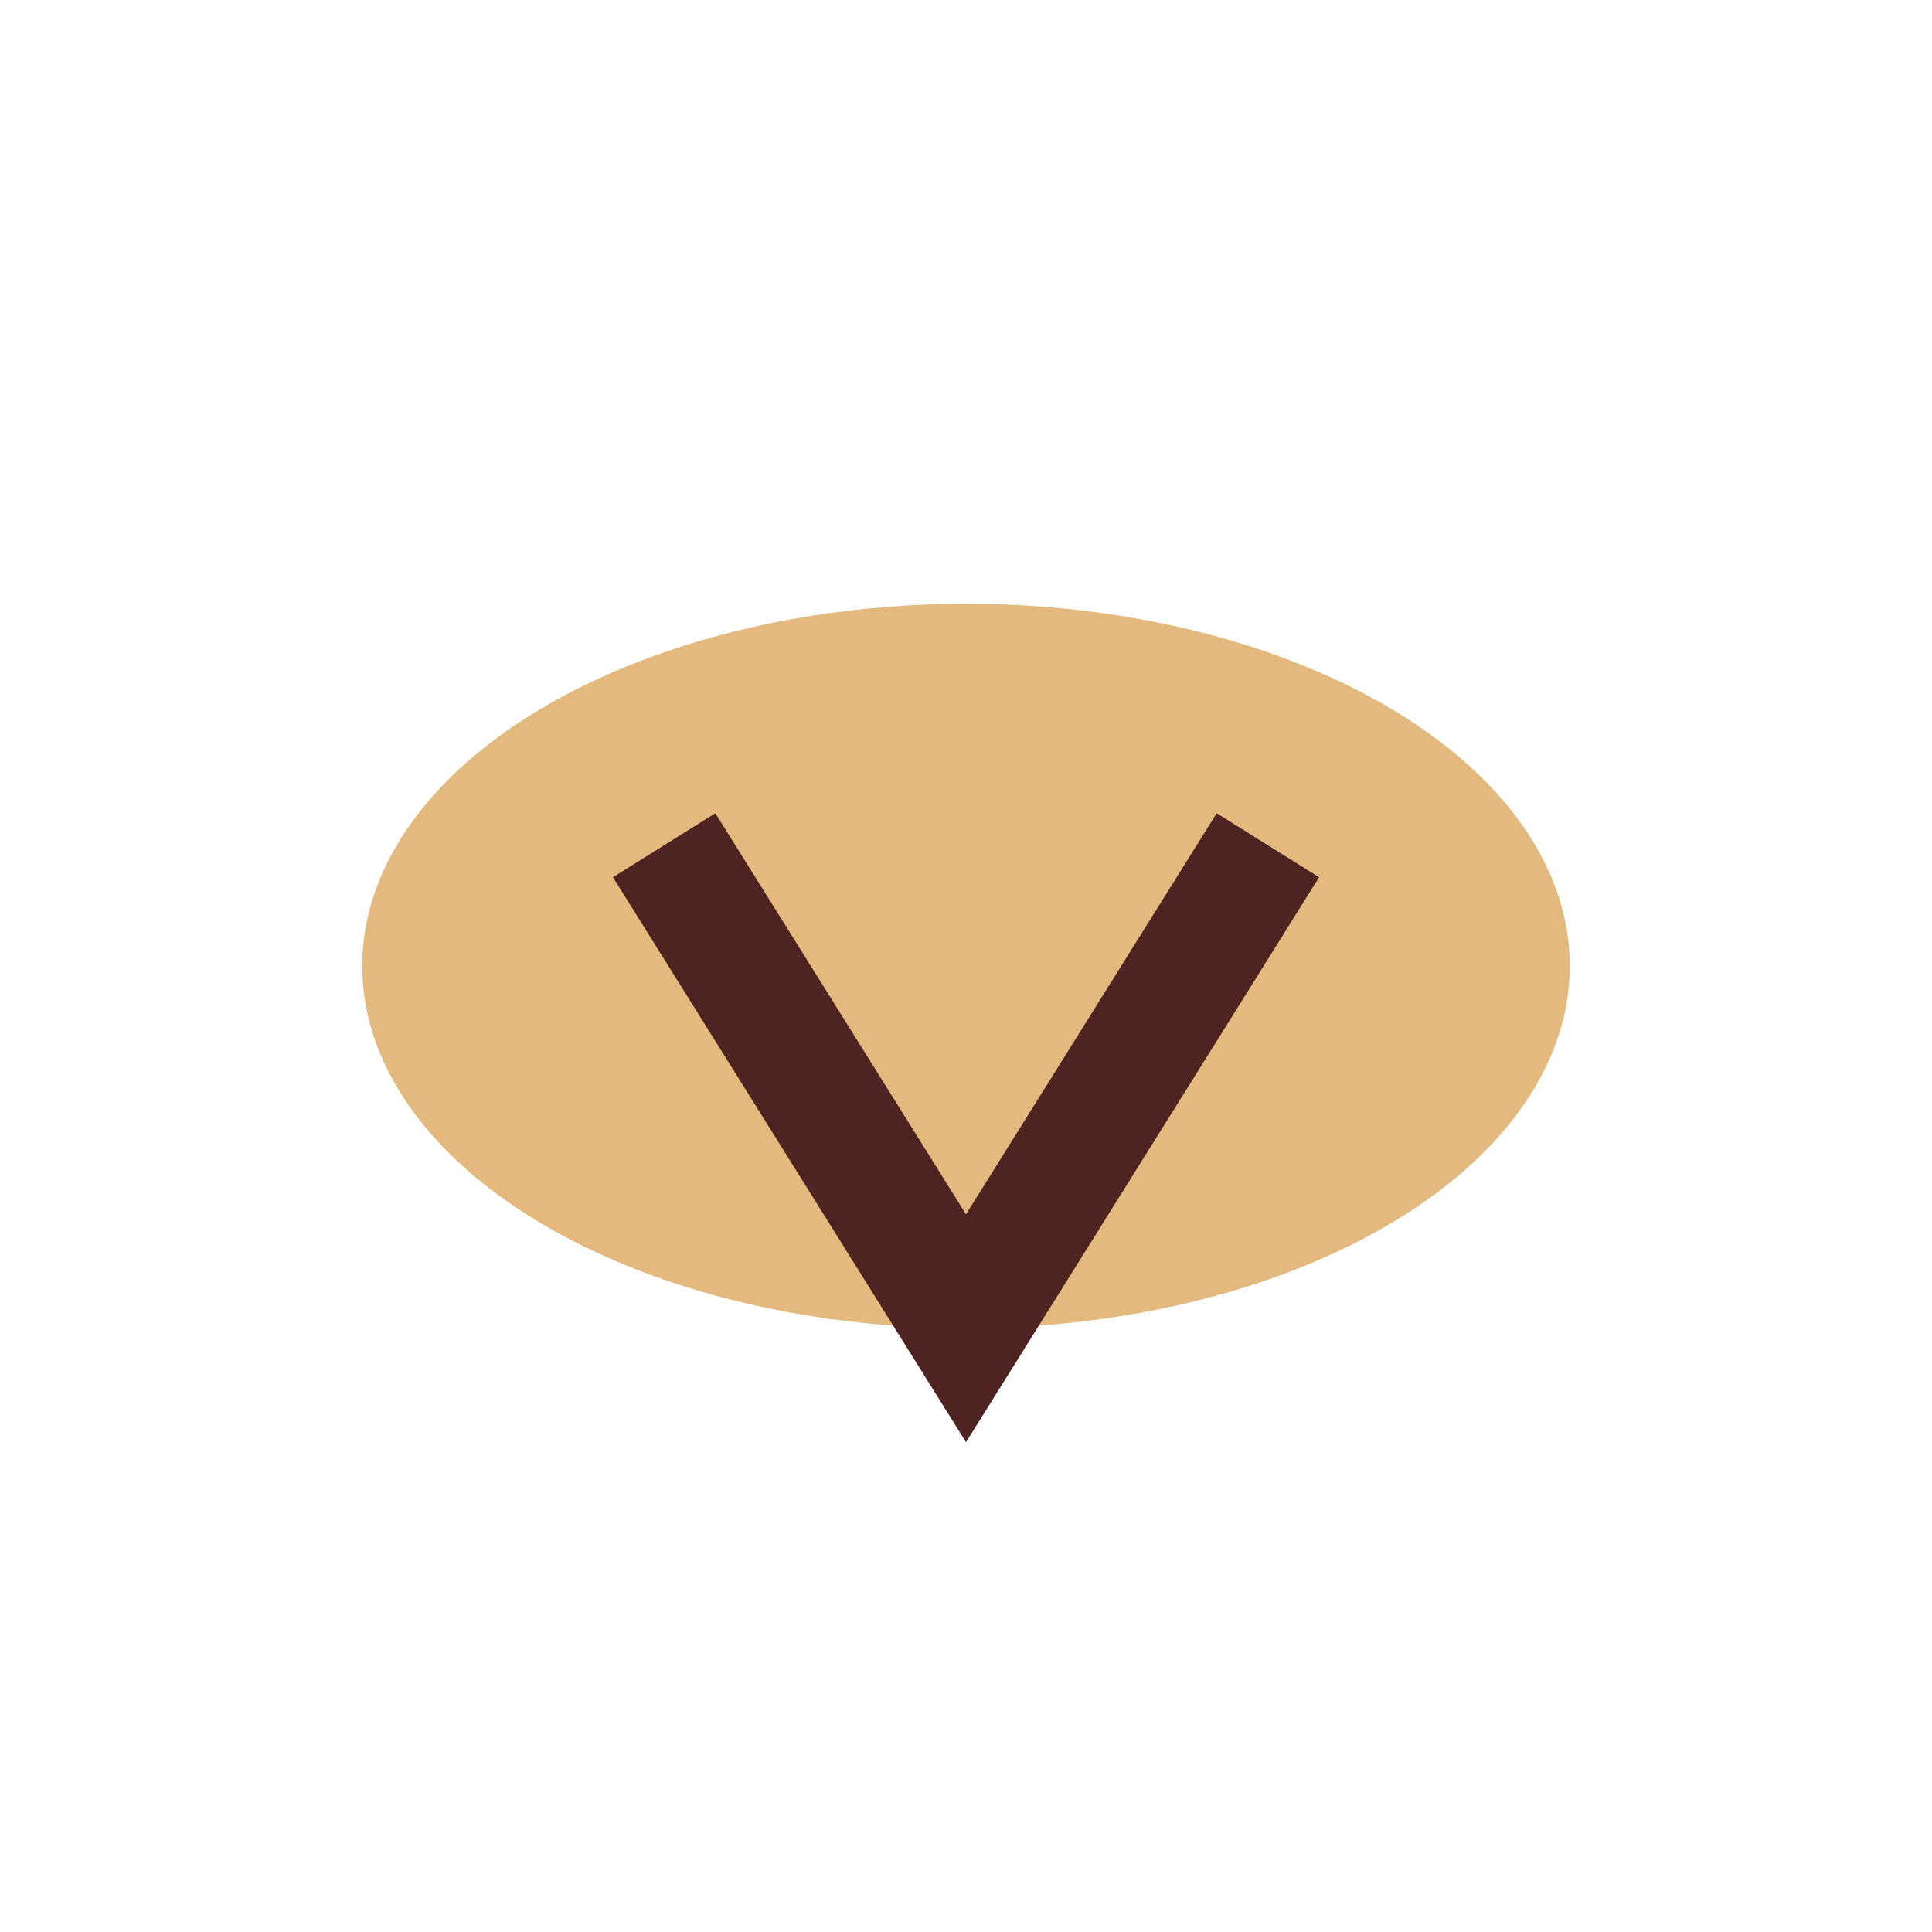
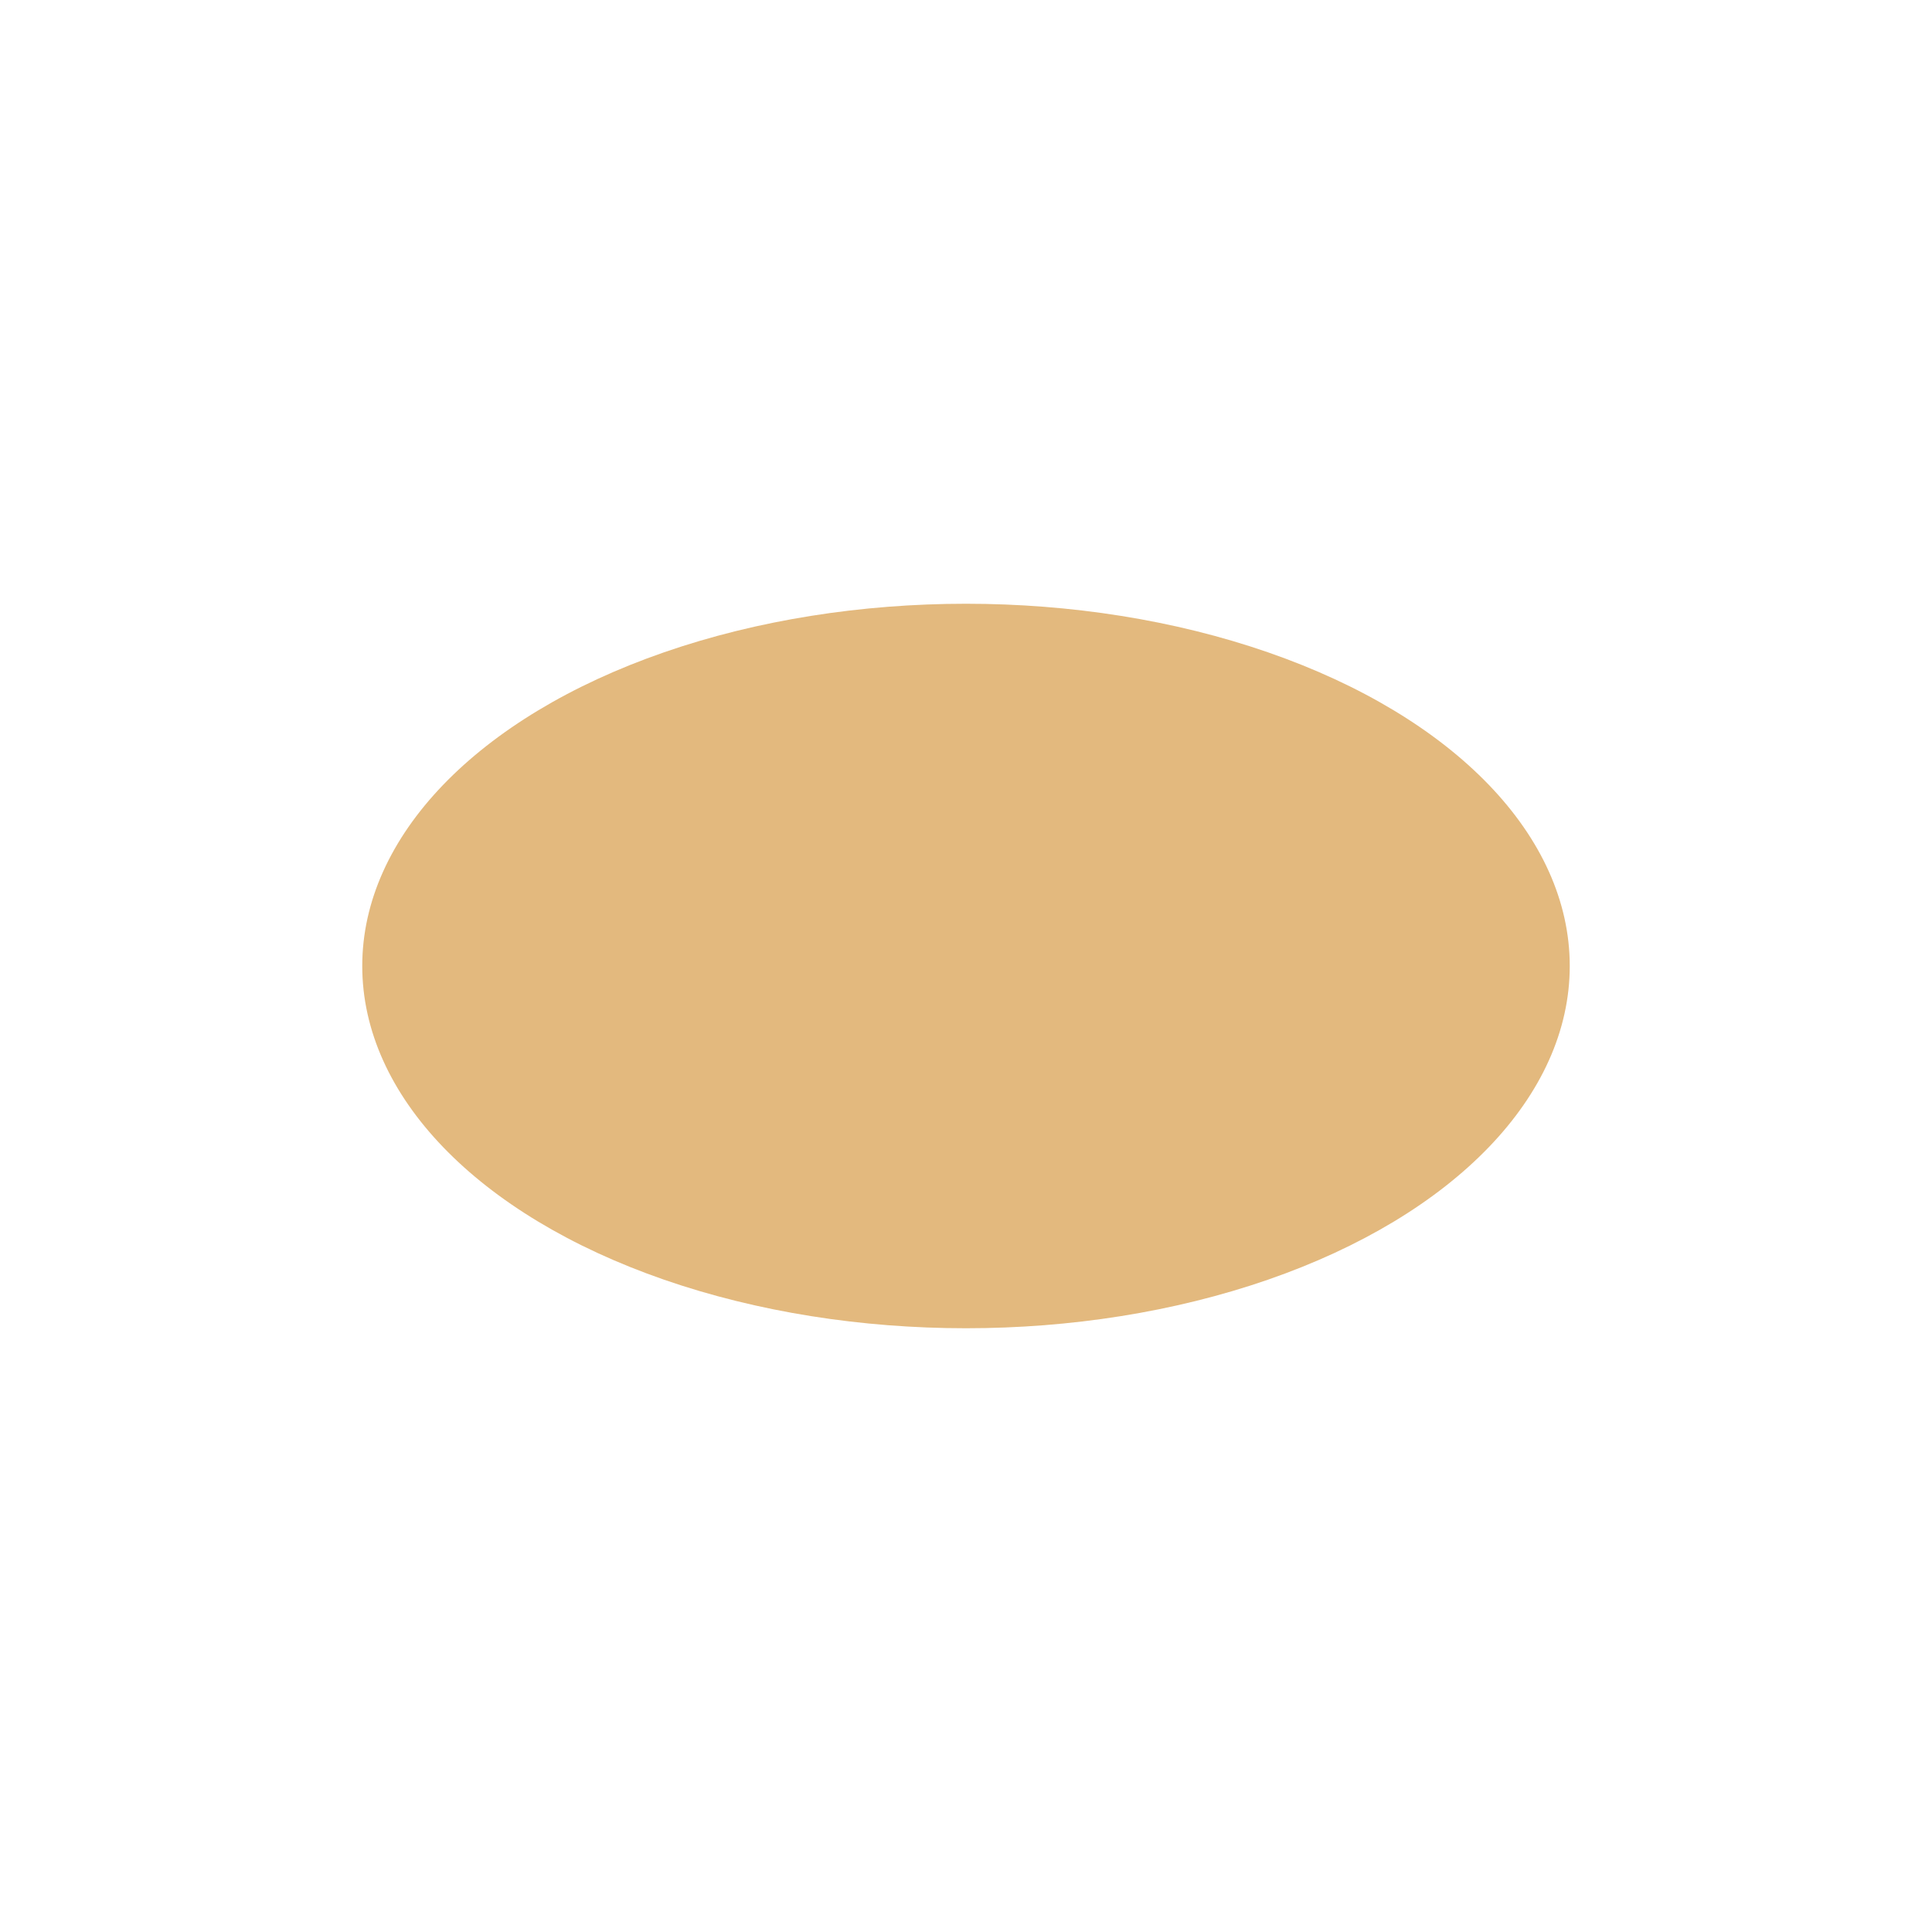
<svg xmlns="http://www.w3.org/2000/svg" width="32" height="32" viewBox="0 0 32 32">
  <ellipse cx="16" cy="16" rx="10" ry="6" fill="#E3B97E" />
-   <path d="M11 14l5 8 5-8" fill="none" stroke="#4E2321" stroke-width="2" />
</svg>